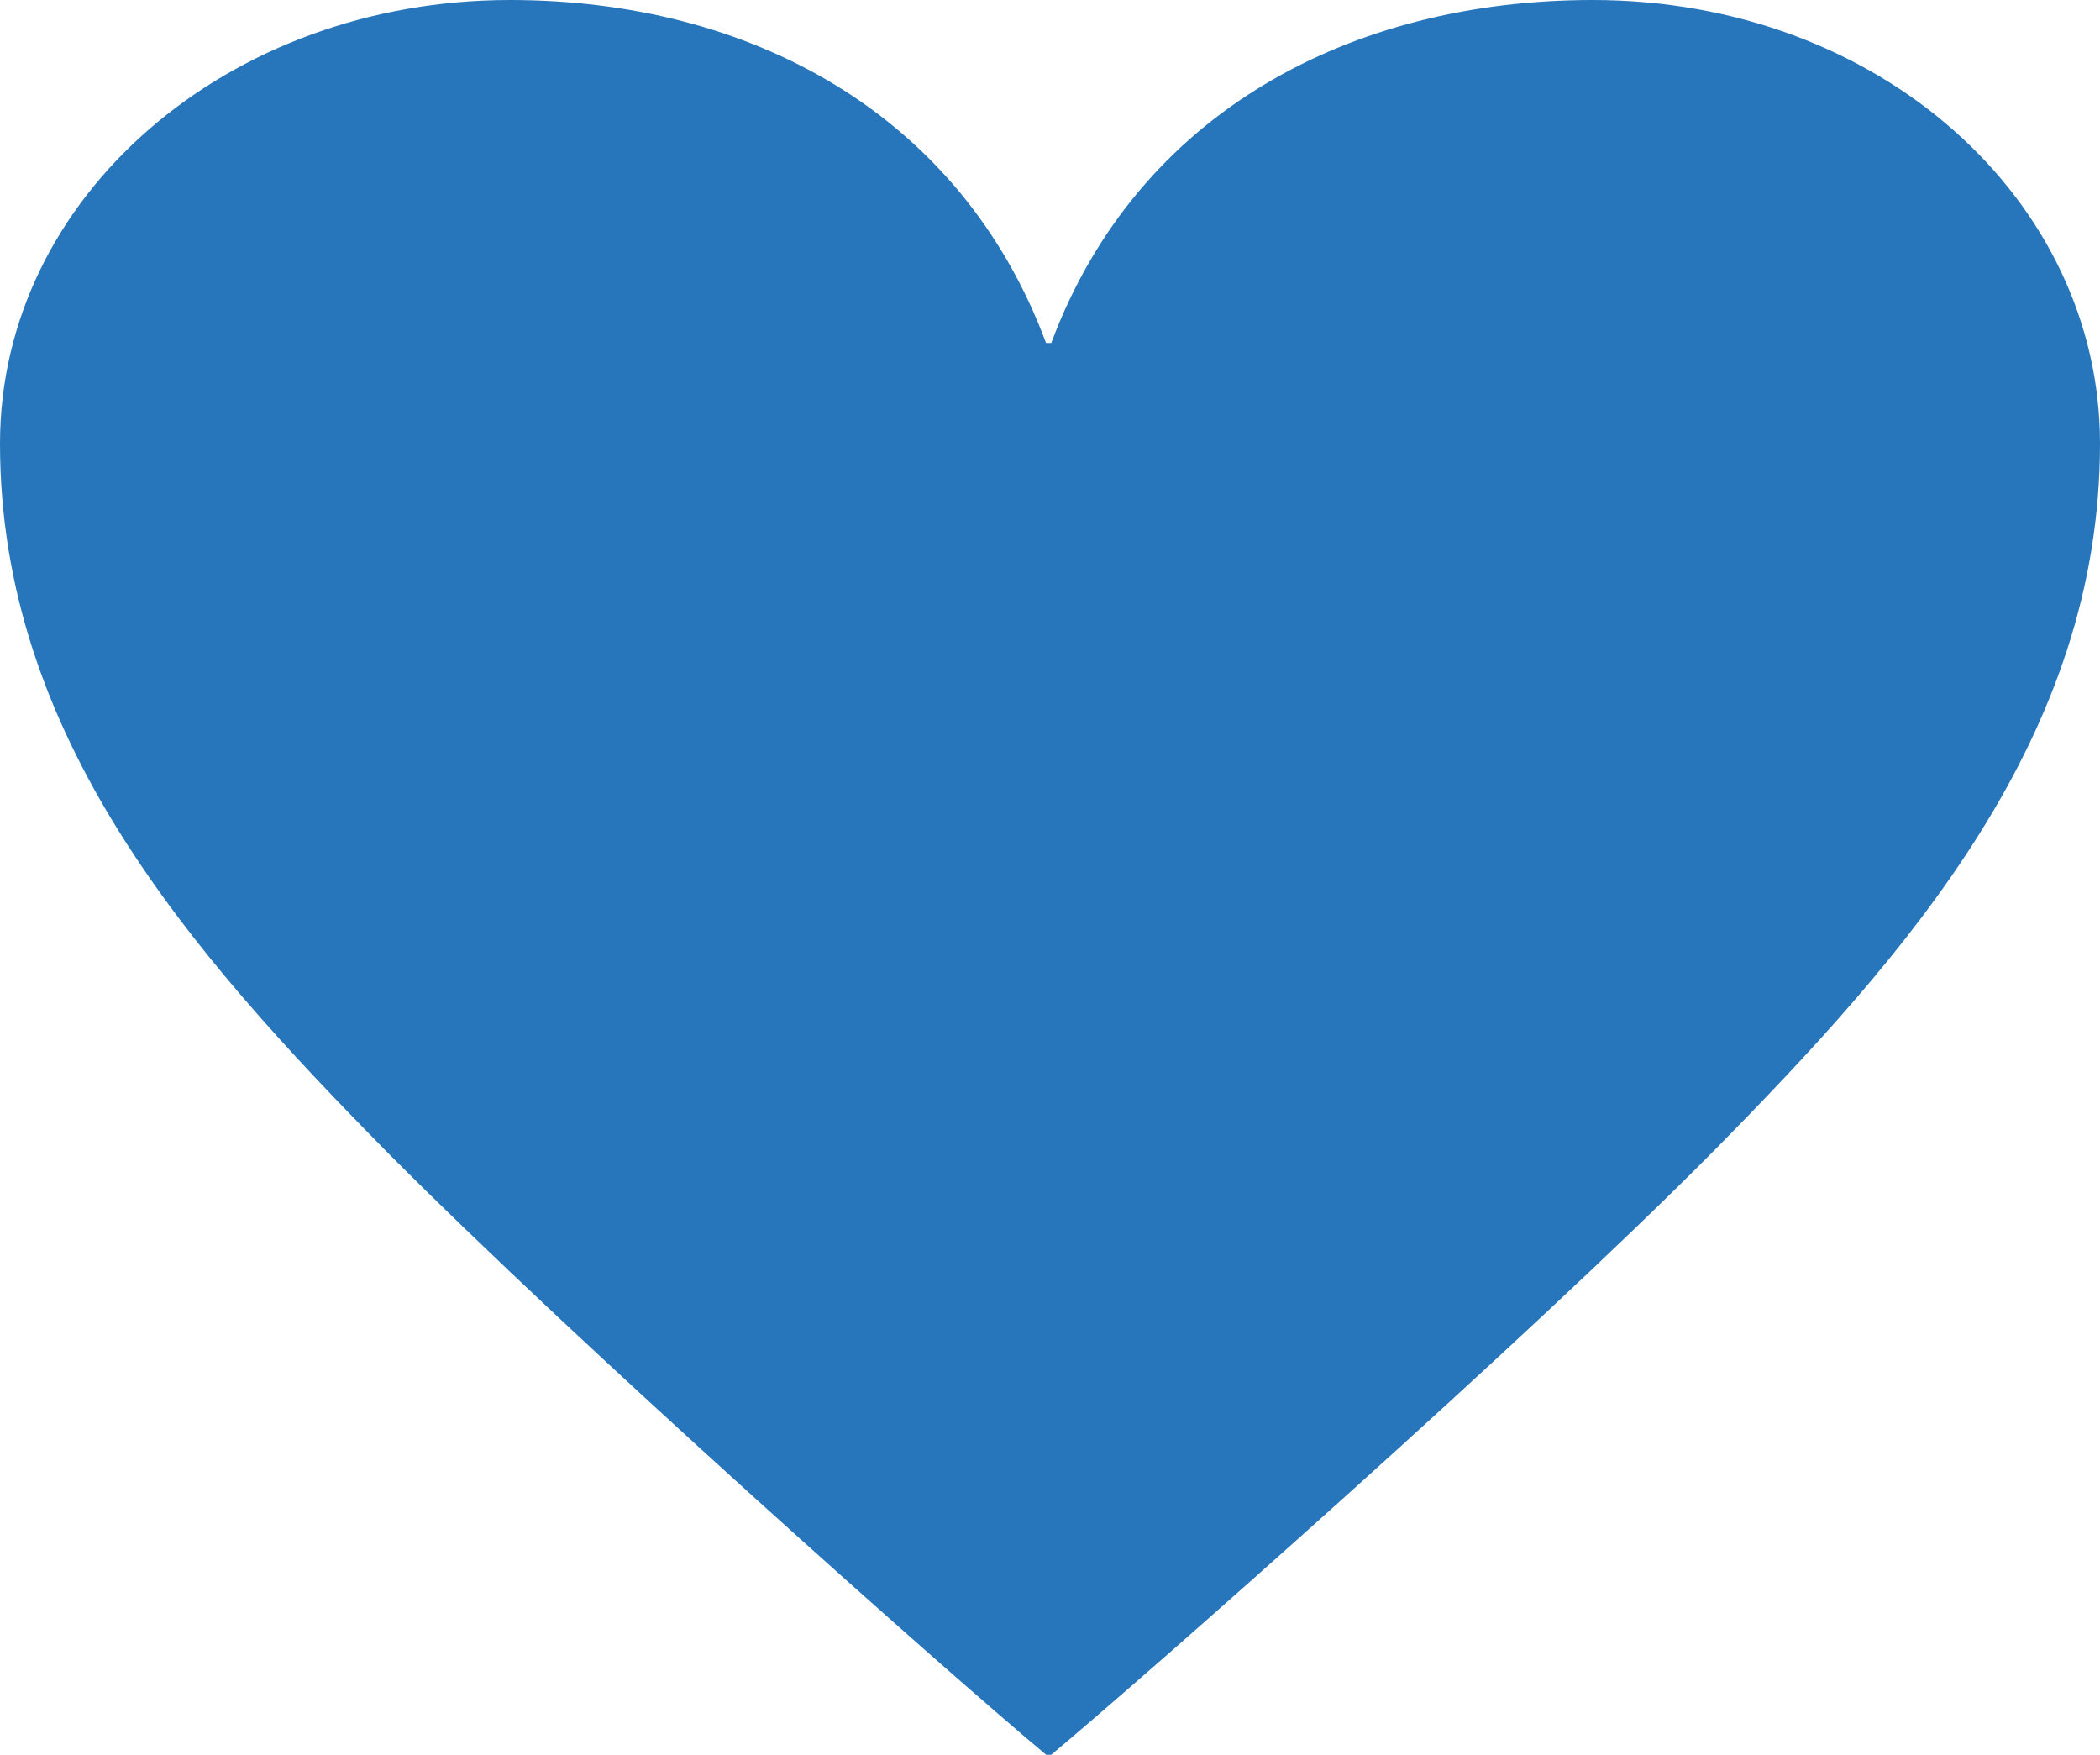
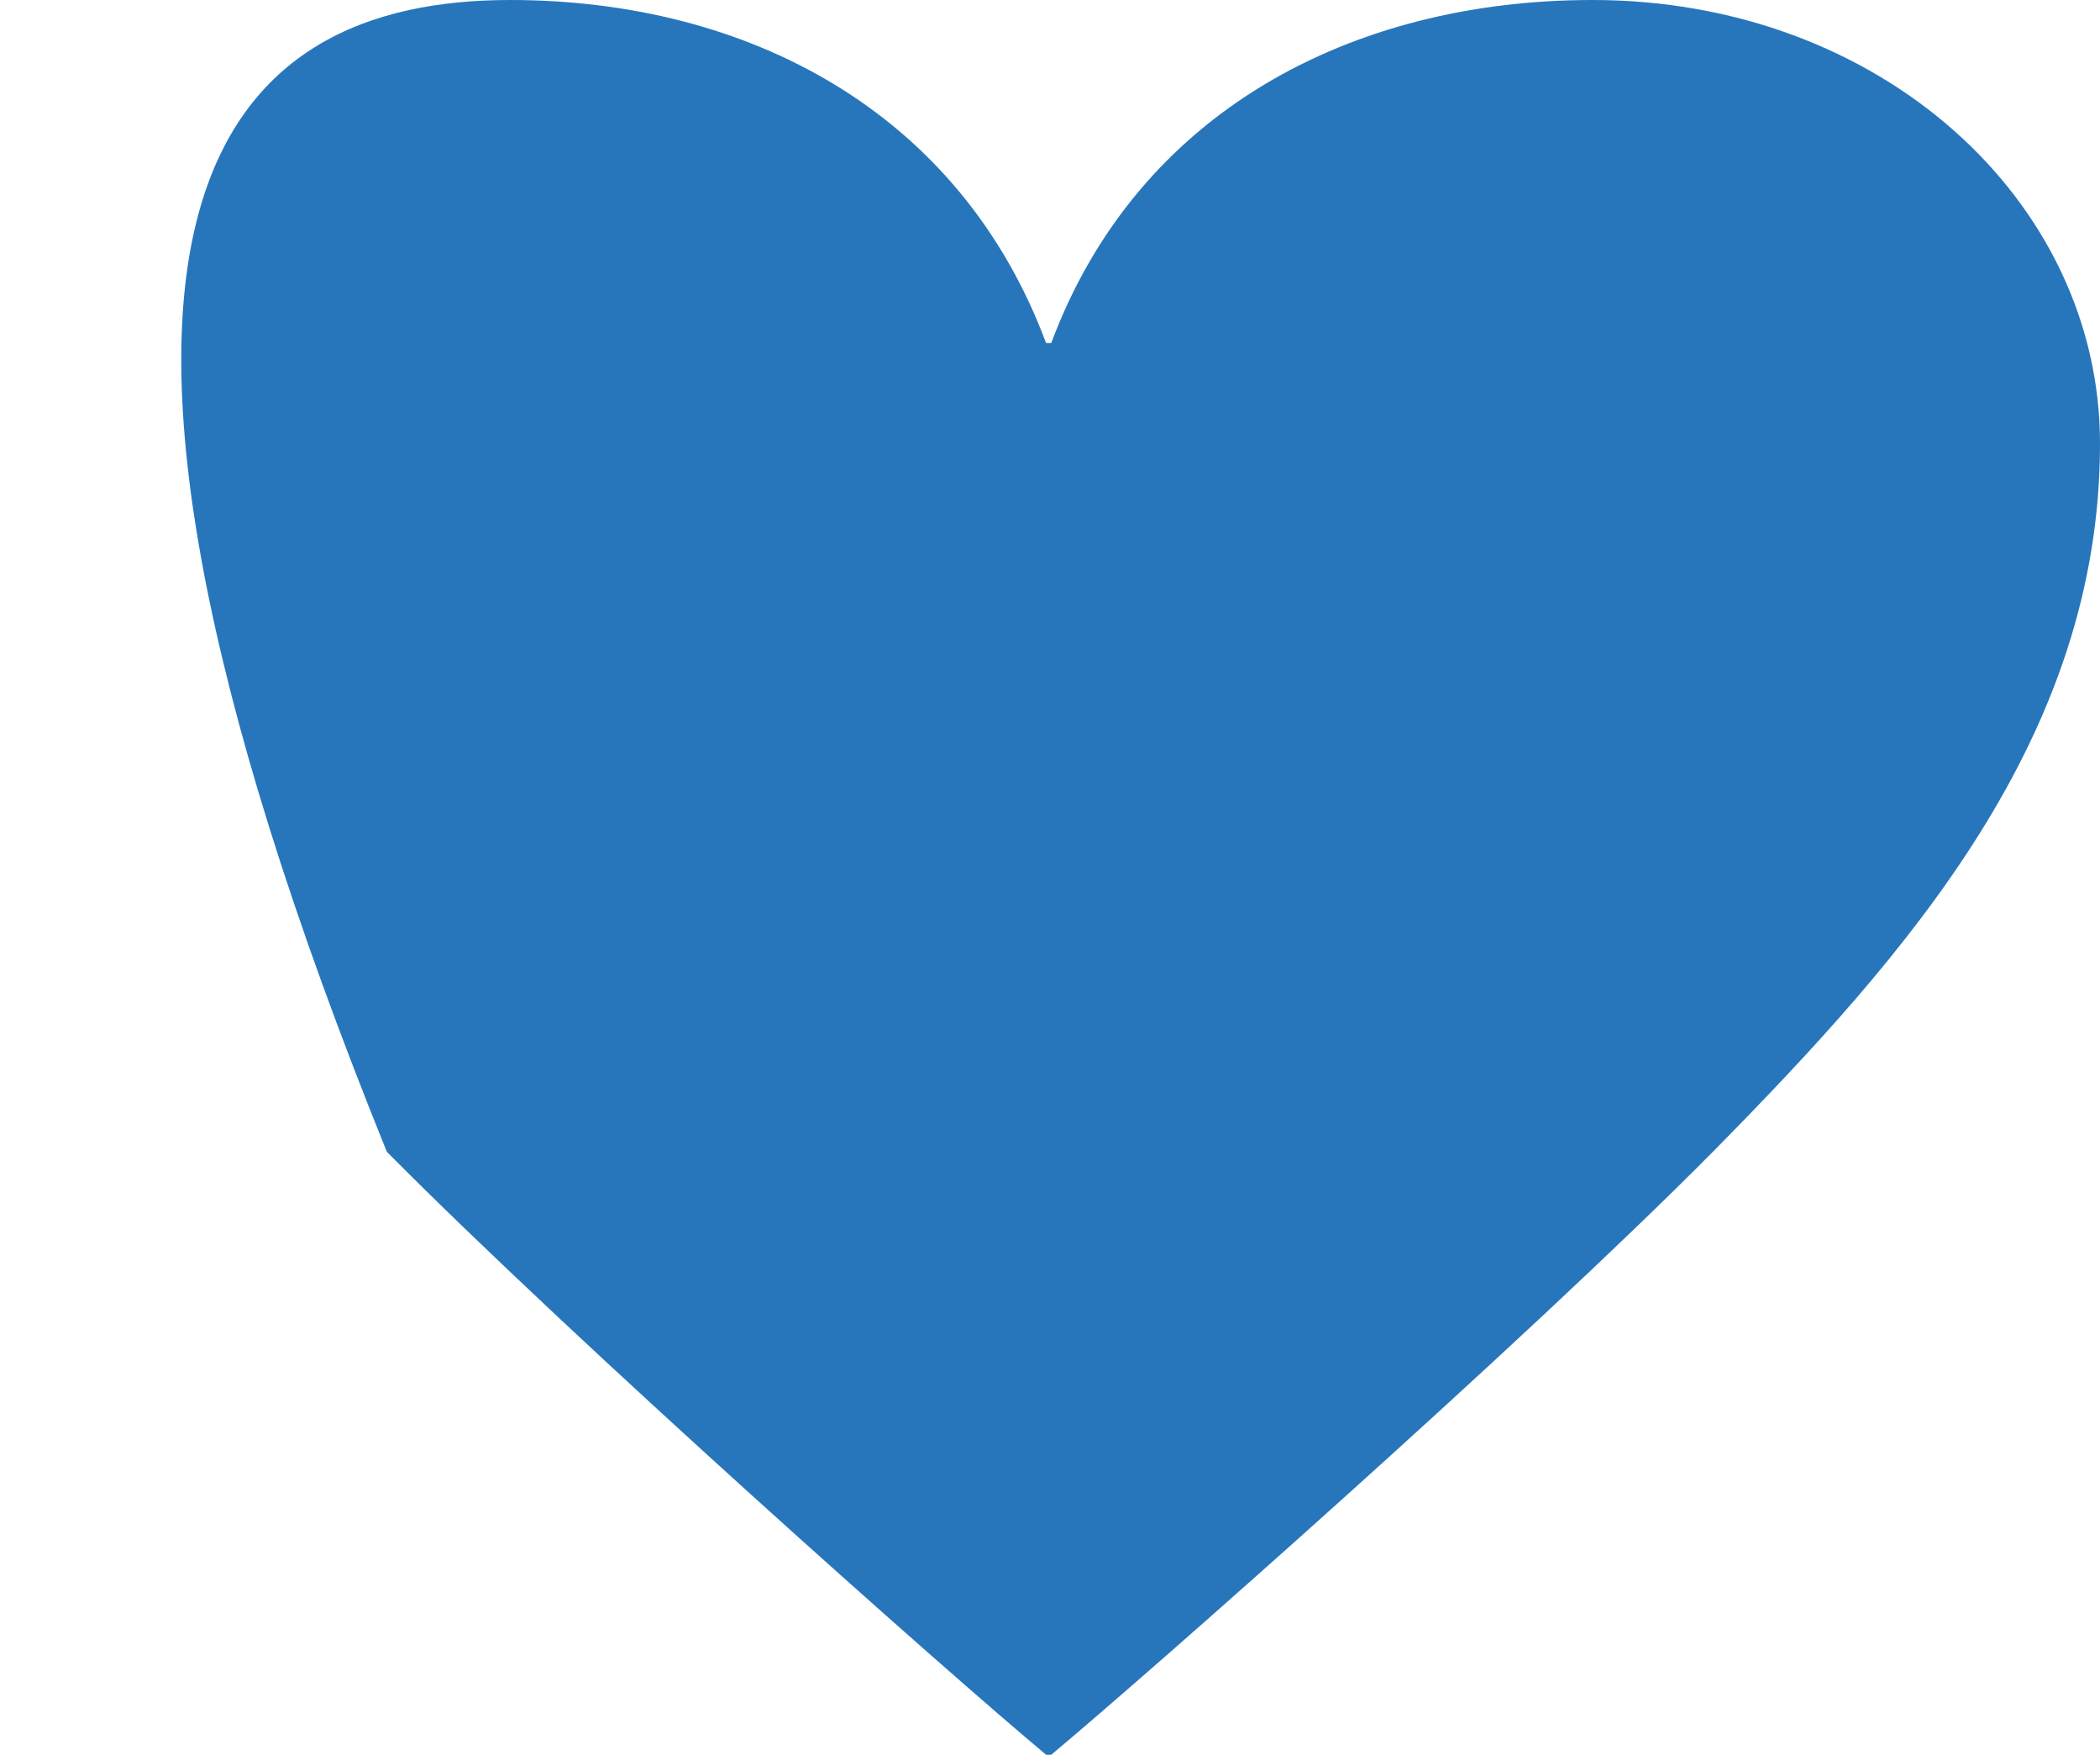
<svg xmlns="http://www.w3.org/2000/svg" id="グループ化_6821" data-name="グループ化 6821" viewBox="0 0 47.711 39.868">
  <defs>
    <style>
      .cls-1 {
        fill: #2776bc;
      }
    </style>
  </defs>
  <g id="グループ化_6813" data-name="グループ化 6813" transform="translate(0 0)">
-     <path id="パス_19498" data-name="パス 19498" class="cls-1" d="M12.316,4.018c1.961-5.259,6.836-7.792,12.3-7.792C31.153-3.774,36.143.793,36.143,6.3c0,6.654-4.336,11.568-8.793,16.088-4.278,4.319-12.838,11.867-15.035,13.7H12.2C10,34.258,1.5,26.71-2.779,22.391c-4.453-4.519-8.789-9.433-8.789-16.088C-11.568.7-6.4-3.774.019-3.774c5.4,0,10.218,2.533,12.179,7.792Z" transform="translate(11.568 3.774)" />
+     <path id="パス_19498" data-name="パス 19498" class="cls-1" d="M12.316,4.018c1.961-5.259,6.836-7.792,12.3-7.792C31.153-3.774,36.143.793,36.143,6.3c0,6.654-4.336,11.568-8.793,16.088-4.278,4.319-12.838,11.867-15.035,13.7H12.2C10,34.258,1.5,26.71-2.779,22.391C-11.568.7-6.4-3.774.019-3.774c5.4,0,10.218,2.533,12.179,7.792Z" transform="translate(11.568 3.774)" />
  </g>
</svg>